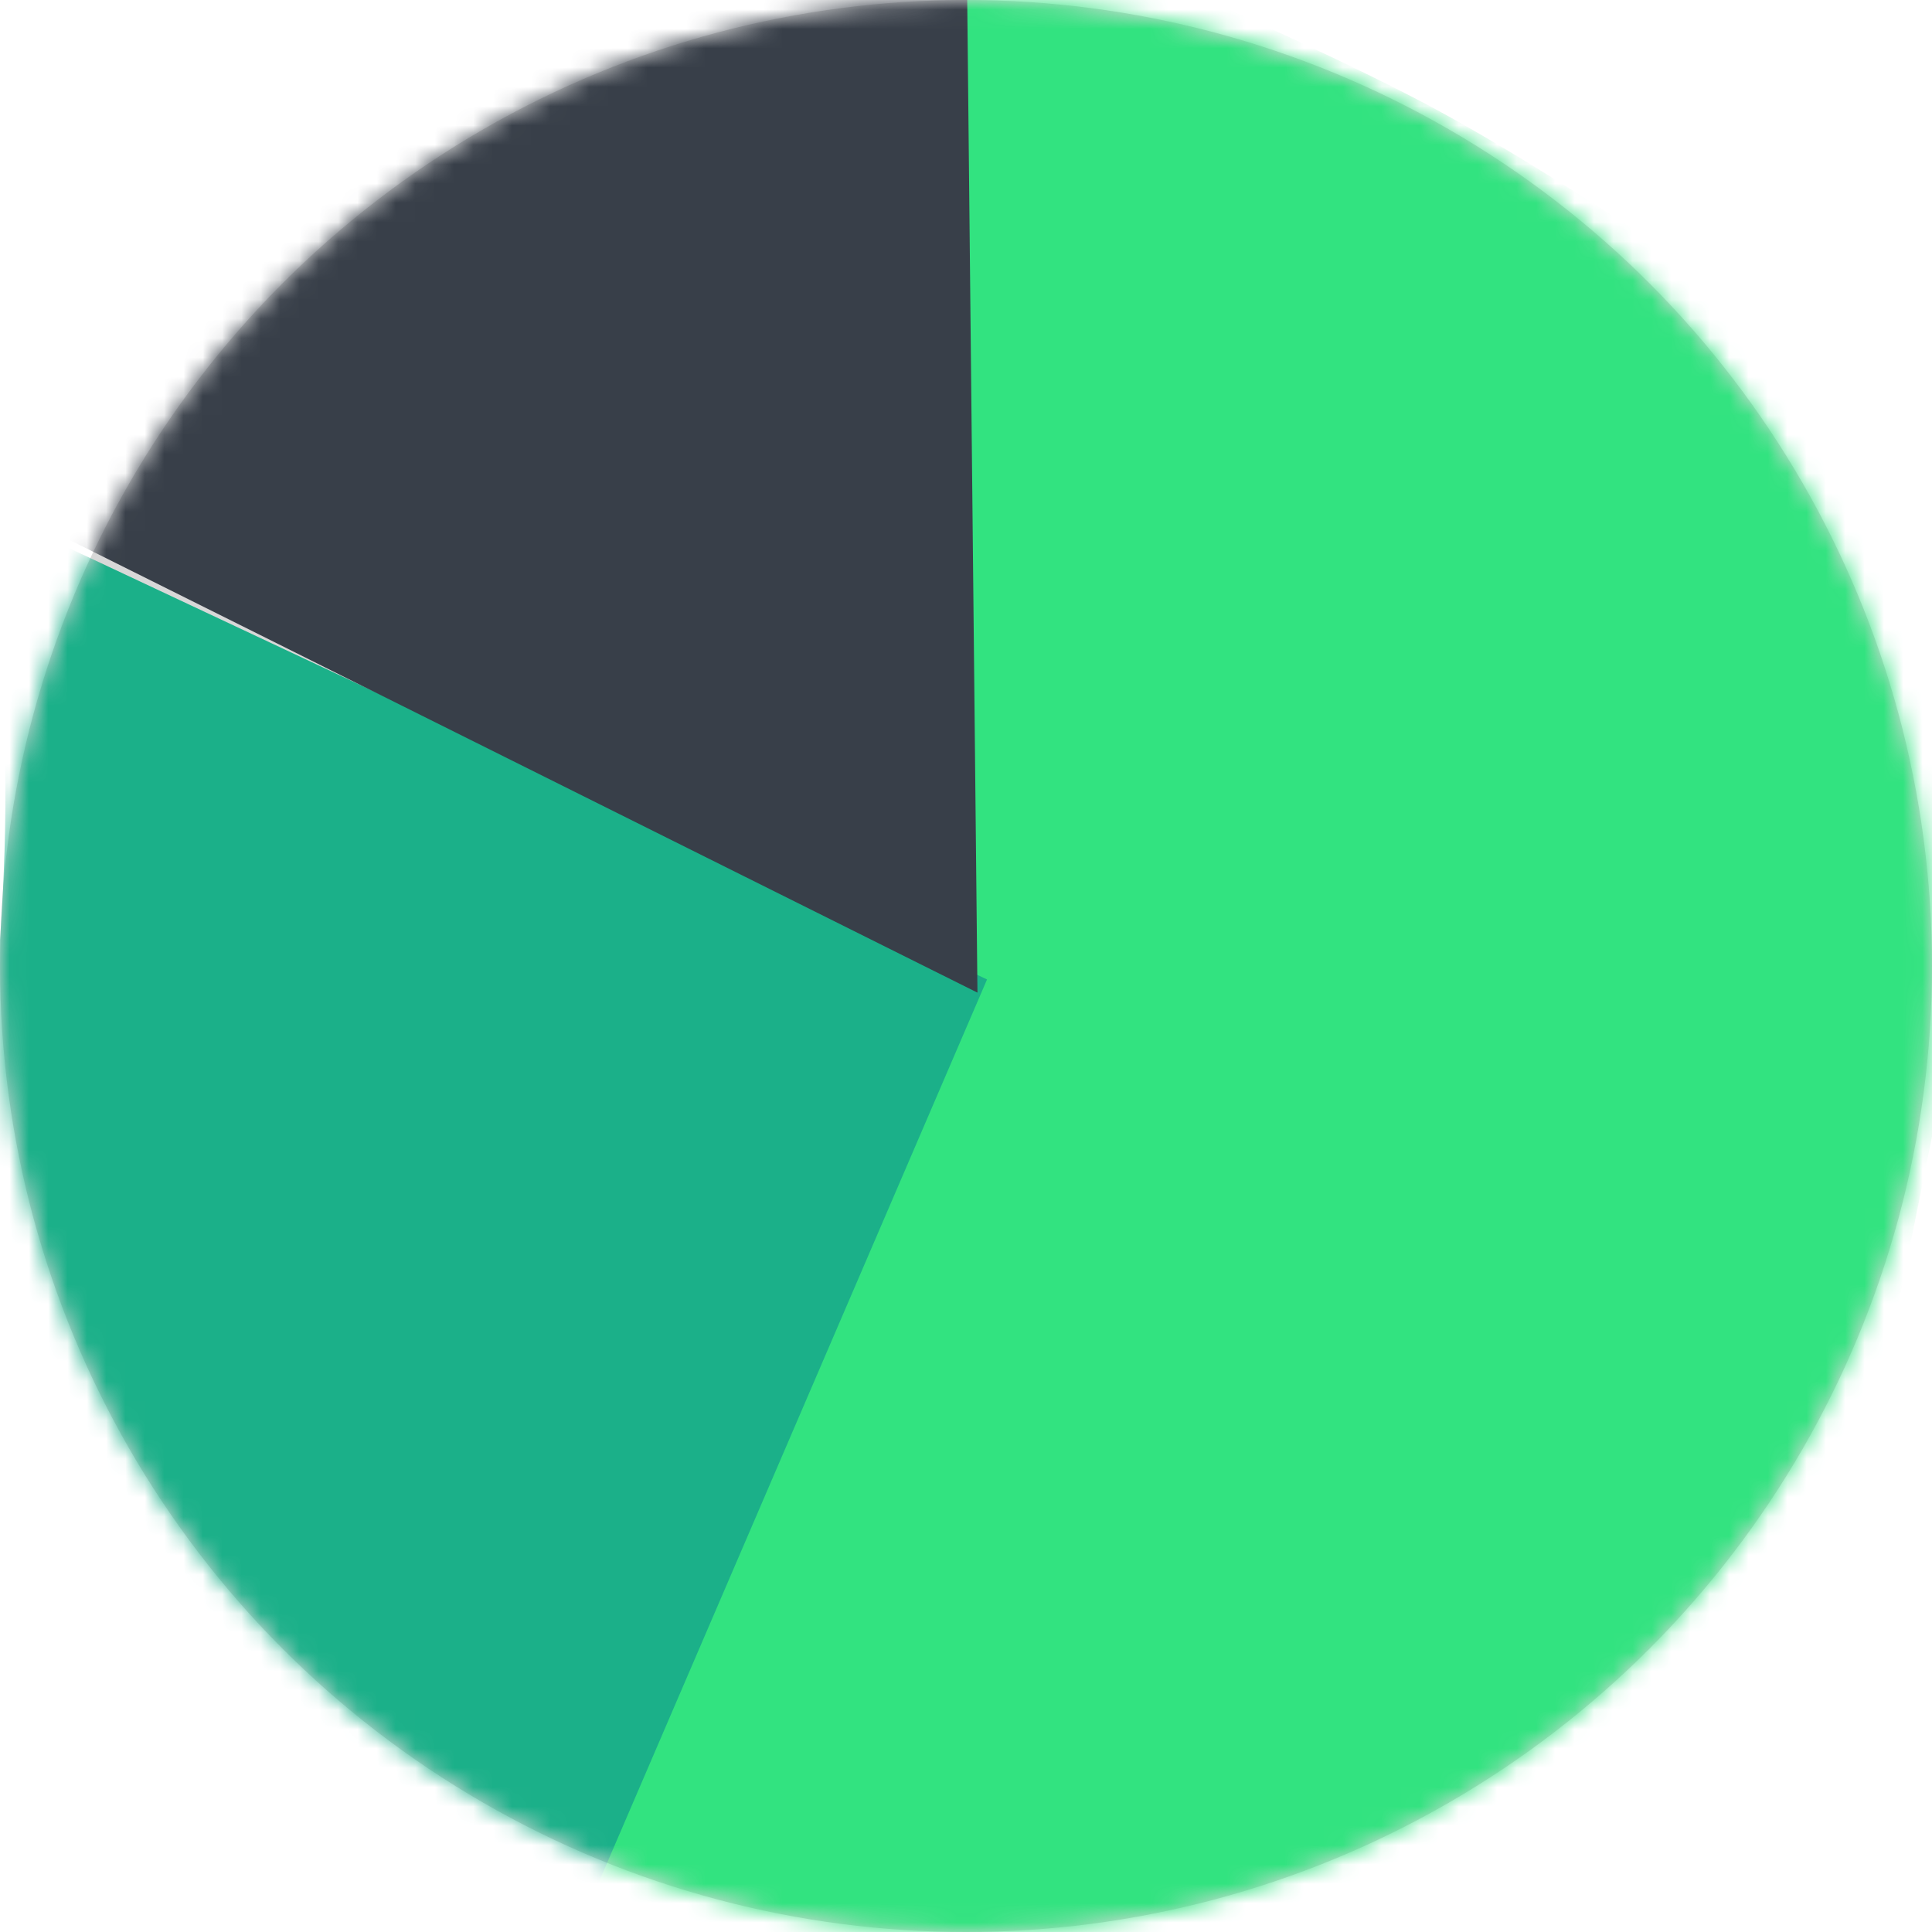
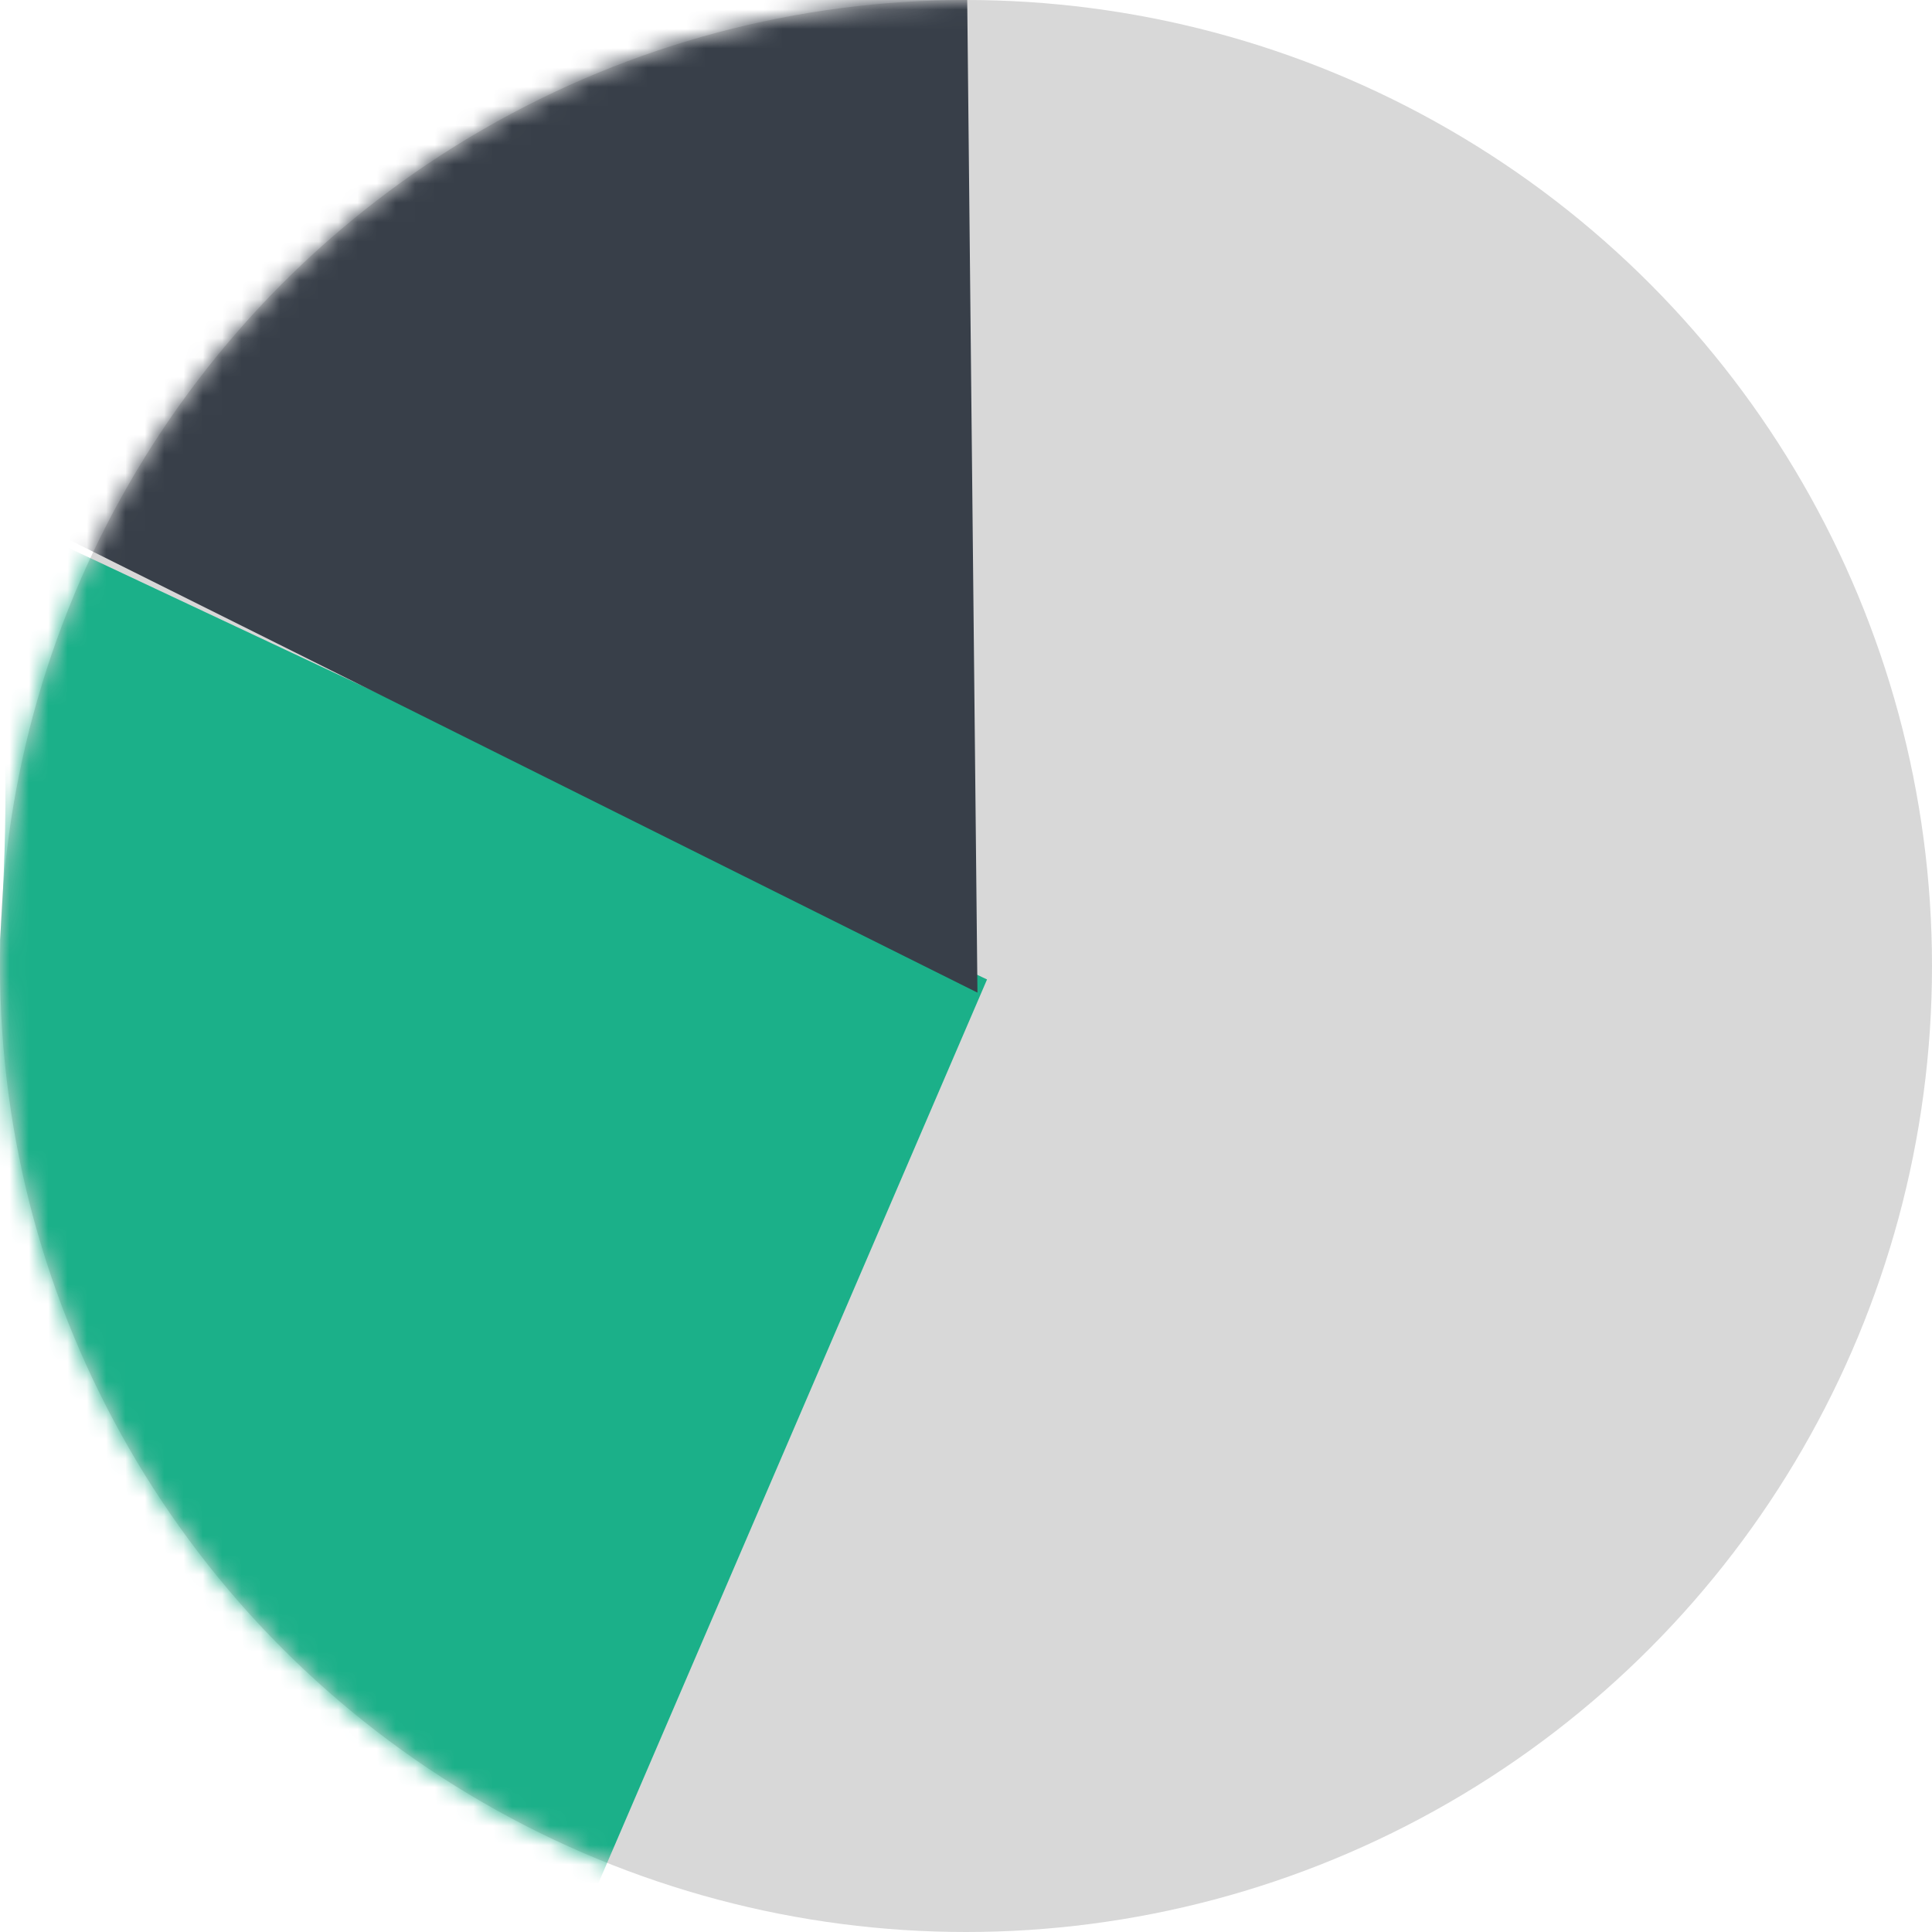
<svg xmlns="http://www.w3.org/2000/svg" width="100" height="100" viewBox="0 0 100 100" fill="none">
  <circle cx="50" cy="50" r="50" fill="#D8D8D8" />
  <mask id="mask0_3801_674" style="mask-type:luminance" maskUnits="userSpaceOnUse" x="0" y="0" width="100" height="100">
    <circle cx="50" cy="50" r="50" fill="white" />
  </mask>
  <g mask="url(#mask0_3801_674)">
-     <path fill-rule="evenodd" clip-rule="evenodd" d="M49.533 -5.607C49.533 -5.607 66.421 1.399 74.301 5.65C82.181 9.902 95.006 18.926 95.006 18.926L102.804 44.947L95.006 83.579C95.006 83.579 85.581 94.825 70.783 100C55.985 105.175 28.007 103 28.007 103L49.533 50.36V-5.607Z" fill="#32E380" />
    <path fill-rule="evenodd" clip-rule="evenodd" d="M28.468 103.297L20.603 100L17.857 94L11.663 89.231C11.663 89.231 3.422 78.424 -7.13853e-05 64.891C-1.906 57.354 1.188 48.92 -6.93788e-05 34.088C-0.234 31.164 -6.95838e-05 26.692 -6.95838e-05 26.692L51.089 50.696L28.468 103.297Z" fill="#1BB089" />
-     <path fill-rule="evenodd" clip-rule="evenodd" d="M-2.56656e-05 26.154L-2.45655e-05 20.769L5.137 14.884L15.463 4.852L50 -6.154L50.593 51.378L-2.56656e-05 26.154Z" fill="#383F49" />
+     <path fill-rule="evenodd" clip-rule="evenodd" d="M-2.56656e-05 26.154L5.137 14.884L15.463 4.852L50 -6.154L50.593 51.378L-2.56656e-05 26.154Z" fill="#383F49" />
  </g>
</svg>